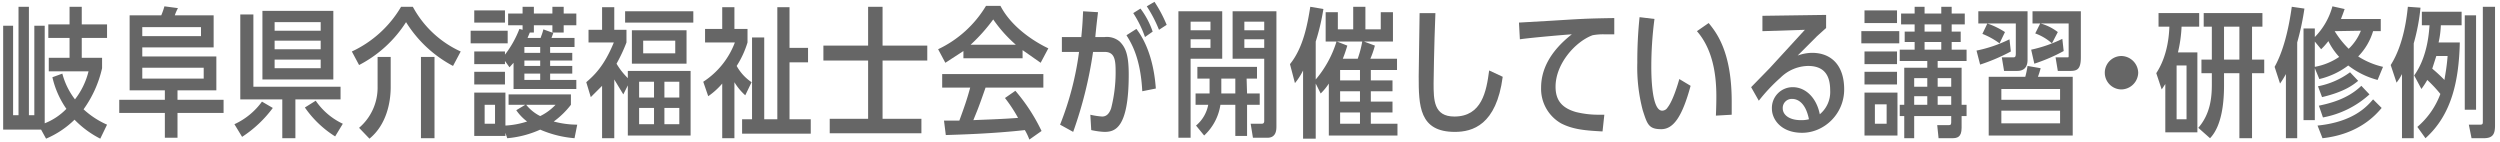
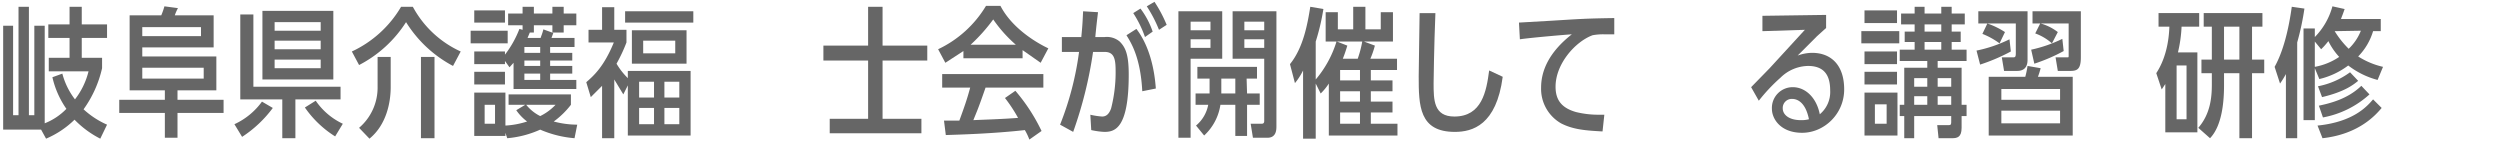
<svg xmlns="http://www.w3.org/2000/svg" id="レイヤー_1" data-name="レイヤー 1" width="553.5" height="31.4" viewBox="0 0 553.5 31.4">
  <defs>
    <style>.cls-1{fill:#666;}</style>
  </defs>
  <title>アートボード 1</title>
  <path class="cls-1" d="M13.8,16.3A16,16,0,0,0,16.6,22a16.6,16.6,0,0,0,3-6.2H10.8v-3h4.6V8.4H10.7v-3h4.7V1.5h2.7V5.4h5.6v3H18.1v4.4h4.5v2.3a25,25,0,0,1-4.1,9.1,18.8,18.8,0,0,0,5.2,3.4l-1.5,3.1a21.6,21.6,0,0,1-5.7-4.2,20.4,20.4,0,0,1-6.3,4.2l-1.1-2H.7V5.7H2.9V25.5H4.1V1.5H6.4v24H7.6V5.7H9.9V27.3a13.6,13.6,0,0,0,4.8-3.2,20,20,0,0,1-3.1-7Z" />
  <path class="cls-1" d="M39.3,22.1H49.5V25H39.3v5.5H36.5V25H26.4V22.1H36.5V20H28.7V3.4h7a15,15,0,0,0,.7-2l3,.4a9.8,9.8,0,0,0-.7,1.6h8.6v7.1H31.5v2H47.9V20H39.3ZM44.5,8V6h-13V8Zm.6,9.4V15H31.5v2.4Z" />
  <path class="cls-1" d="M51.9,27.5a15.5,15.5,0,0,0,6.1-5l2.4,1.4a26.3,26.3,0,0,1-6.8,6.4Zm13.5,3.1H62.5V22H53.2V3.2h2.9v16H75.4V22h-10Zm-7.3-13V2.4H73.8V17.6ZM71,4.9H60.8V6.8H71Zm0,6V9H60.8v1.9ZM60.8,13.2v1.9H71V13.2Zm13.4,17a23,23,0,0,1-6.7-6.4l2.4-1.5a15,15,0,0,0,6,5.1Z" />
  <path class="cls-1" d="M77.9,11.4A24.7,24.7,0,0,0,88.8,1.5h2.6A22.7,22.7,0,0,0,102,11.4l-1.7,3.2A27.2,27.2,0,0,1,89.9,4.9a27.1,27.1,0,0,1-10.4,9.5Zm8.6,7.9c0,3.3-.9,8.3-4.7,11.4l-2.3-2.4a11.7,11.7,0,0,0,4.1-9.1V12.6h2.9Zm9.7,11.3h-3v-18h3Z" />
  <path class="cls-1" d="M112.4,6.8V9.6h-8.2V6.8Zm3.9,16.4h-3.7V20.9h13.8v2.3a18.5,18.5,0,0,1-3.8,3.7,20.2,20.2,0,0,0,5.2.7l-.6,3a24,24,0,0,1-7.6-1.9,22.3,22.3,0,0,1-7.3,1.9l-.4-1.2v.7H105V20.5h6.9v7.3a18.7,18.7,0,0,0,4.8-.9,10.6,10.6,0,0,1-2.4-2.5Zm3.4-14.8c.1-.4.4-1,.6-1.9l2.2.8-.4,1.1h5.1v2h-5.4v1.3h4.9v1.7h-4.9v1.2h4.9v1.7h-4.9v1.4h5.8v2H113.7V13.9l-.9,1-1-1.4v.7H105V11.4h6.8v.7A22.6,22.6,0,0,0,115,6.4l.7.2v-1h-3.2V3h3.2V1.5h2.5V3h4.1V1.5h2.5V3h2.8V5.6h-2.8V7.2h-2.5V5.6h-4.1V7.2h-.9l-.5,1.2Zm-7.9-6.1V5H105V2.3Zm0,13.6v2.8H105V15.9Zm-2.2,7.3h-2.3v4.2h2.3Zm6.5-12.8v1.3h3.5V10.4Zm3.5,3h-3.5v1.2h3.5Zm0,2.9h-3.5v1.4h3.5Zm-3.1,6.9a9.3,9.3,0,0,0,3.1,2.5,11.8,11.8,0,0,0,3.4-2.5Z" />
  <path class="cls-1" d="M138.7,9.4a35,35,0,0,1-2.2,4.7,15.5,15.5,0,0,0,2.5,3.2V15.7h13.9V30H139V18.9l-1,2-2-3.3v13h-2.7V19l-2.5,2.5-1-3.3c1.6-1.4,3.9-3.4,6.1-8.8h-5.6V6.6h3v-5H136v5h2.7Zm14.8-6.9V5H138.4V2.5ZM139.9,14.1V6.7H152v7.4Zm4.9,4h-3.3v3.5h3.3Zm0,5.8h-3.3v3.6h3.3ZM149.5,9h-7.1v2.8h7.1Zm.9,12.6V18.1h-3.3v3.5Zm0,5.9V23.9h-3.3v3.6Z" />
-   <path class="cls-1" d="M165.5,9.4a20.7,20.7,0,0,1-2.4,5.2,10.3,10.3,0,0,0,3.3,3.6L165,21.1a12.7,12.7,0,0,1-2.4-2.9V30.6h-2.7V18.5a16,16,0,0,1-3.1,2.8l-1.1-3.2a17.8,17.8,0,0,0,7-8.7h-6.6v-3h3.8V1.6h2.7V6.4h2.9Zm6.6-7.8h2.7v9h4.1v3.2h-4.1V26.4h4.7v3.2H164.3V26.4h2.2V8.3h2.7V26.4h2.9Z" />
  <path class="cls-1" d="M192.2,1.5h3.2v8.6h9.9v3.3h-9.9V26.3H204v3.2H183.7V26.3h8.5V13.4h-9.9V10.1h9.9Z" />
  <path class="cls-1" d="M230.4,13.9l-4-2.8v1.8H213.3V11.3l-4,2.6-1.6-3a24.6,24.6,0,0,0,10.6-9.6h3.2c2.9,5.6,9.3,8.8,10.6,9.4Zm-5.6,6.2a40.1,40.1,0,0,1,5.8,8.9l-2.7,1.9a12.5,12.5,0,0,0-1-2.1c-7.1.8-14.5,1-17.5,1.1l-.4-3.2h3.4c1.1-3,1.7-4.7,2.4-7.3h-6.2v-3H231v3H218.2c-1.7,4.9-1.9,5.2-2.7,7.2,2-.1,6-.2,9.9-.5a32.8,32.8,0,0,0-2.9-4.4Zm.1-10.2a29.8,29.8,0,0,1-5-5.6,38.2,38.2,0,0,1-5,5.6Z" />
  <path class="cls-1" d="M243.1,2.7c-.3,2.5-.4,3.4-.6,5.5h2.1a4.4,4.4,0,0,1,3.3,1c1.3,1.3,2,2.9,2,7.3,0,12-3.1,12.7-5.4,12.7a16.8,16.8,0,0,1-2.9-.4l-.2-3.4a15.9,15.9,0,0,0,2.6.4c.8,0,1.5-.4,2-1.8a32.3,32.3,0,0,0,1-7.9c0-2.7-.1-4.7-2.6-4.6H242a91.3,91.3,0,0,1-4.4,17.7l-2.9-1.6a67,67,0,0,0,4.2-16.1h-3.8V8.2h4.3c.3-3,.3-3.9.4-5.7Zm9.8,17.5c-.4-7.7-2.6-10.9-3.5-12.4l2.2-1.4c2.9,3.8,4,8.9,4.3,13.2Zm.6-12a24.4,24.4,0,0,0-2.6-5.3l1.6-1A18.2,18.2,0,0,1,255.2,7Zm3.1-1.6a29.1,29.1,0,0,0-2.7-5.2l1.7-1a29.9,29.9,0,0,1,2.7,5.1Z" />
  <path class="cls-1" d="M263.6,13V30.5h-2.7V2.5h9.7V13ZM268,6.7V4.8h-4.4V6.7Zm-4.4,2v1.9H268V8.7Zm12.5,12h2.8v2.5h-2.8v6.9h-2.6V23.2h-3.3a11.6,11.6,0,0,1-3.6,6.8l-1.8-2.2a7.9,7.9,0,0,0,2.7-4.6h-2.8V20.7h3.1V17.4h-2.7V14.8h13.2v2.6h-2.3Zm-5.7-3.3v3.3h3.1V17.4Zm2.5-4.4V2.5h9.7V27.9c0,.8,0,2.6-2,2.6h-3.2l-.5-3.1h2.3c.3,0,.7,0,.7-.6V13Zm7-6.3V4.8h-4.4V6.7Zm-4.4,3.9h4.4V8.7h-4.4Z" />
  <path class="cls-1" d="M291.3,18.5V30.7h-2.8V15.6a14.1,14.1,0,0,1-1.8,2.8l-1.1-4.2c3-3.7,3.9-9,4.5-12.7L293,2a49,49,0,0,1-1.7,7.2v8.4a23.7,23.7,0,0,0,4.6-8.4h-2.4V2.7h2.7V6.5h3.4v-5h2.7v5h3.4V2.7h2.7V9.2H302l2.4.9a20.1,20.1,0,0,1-1,2.9h5.9v2.5h-5.8v2.3h4.8v2.4h-4.8v2.3h4.8v2.4h-4.8v2.5h5.9V30H294.2V18.5a12.4,12.4,0,0,1-1.8,2.2Zm9.3-5.5a23.6,23.6,0,0,0,1-3.8H296l2.3.9c-.4,1.3-.6,1.9-1,2.9Zm-3.9,2.5v2.3h4.4V15.5Zm0,4.7v2.3h4.4V20.2Zm0,4.7v2.5h4.4V24.9Z" />
  <path class="cls-1" d="M332.7,17c-1.4,10.7-6.7,12.2-10.6,12.2-7.9,0-8-5.8-8-12.3,0-2.3.2-12,.2-14h3.5c-.3,7.3-.4,15.1-.4,15.5,0,3.7,0,7.4,4.6,7.4,6.1,0,7.1-5.6,7.7-10.2Z" />
  <path class="cls-1" d="M354.8,29.1c-3.7-.2-6.5-.4-9.2-1.8a8.8,8.8,0,0,1-4.4-7.9c0-3.7,1.7-7.8,6.8-11.8-.4,0-8.8.7-11.5,1.1L336.3,5l7-.4c6.6-.4,7.5-.5,14.1-.6V7.6h-2.1a13.1,13.1,0,0,0-2.7.2c-3.8,1.4-8.2,6.3-8.2,11.4,0,3,1.4,4.7,4.5,5.6a20.7,20.7,0,0,0,5,.6h1.3Z" />
-   <path class="cls-1" d="M374.3,19c-1.8,6.6-3.7,9.6-6.5,9.6s-3.1-1.1-4.1-4.2a37.2,37.2,0,0,1-1.2-10.5A94.4,94.4,0,0,1,363,3.8l3.3.4a81,81,0,0,0-.7,10.5c0,1.5,0,9.8,2.4,9.8a1.4,1.4,0,0,0,1.2-.7c1.2-1.5,2.3-5.2,2.6-6.3Zm5.6,6.6c.1-2.3.1-3.9.1-4.3,0-5.1-.9-10.5-4.3-14.4l2.6-1.8c1.7,2.1,5.1,6.3,5.1,17.4v2.9Z" />
  <path class="cls-1" d="M387.7,19.3l4.1-4.2,7.8-8.5-9.4.3V3.5l14.1-.2V6.2l-2,1.8L398,12.3a9.6,9.6,0,0,1,3.2-.6c4.1,0,7.1,2.6,7.1,8.1s-4.5,9.6-9.3,9.6-6.7-3.1-6.7-5.3a4.6,4.6,0,0,1,4.6-4.8c2.9,0,5.3,2.4,6,6a6.4,6.4,0,0,0,2.3-5.3c0-3.3-1.3-5.4-4.9-5.4a8.9,8.9,0,0,0-6.1,2.6,38.2,38.2,0,0,0-4.8,5.1Zm9.1,2.6a2,2,0,0,0-2.1,2.1c0,1.4,1.4,2.6,4,2.6a6.2,6.2,0,0,0,1.8-.2C399.7,22.4,397.7,21.9,396.8,21.9Z" />
  <path class="cls-1" d="M420.5,6.9V9.6h-8.4V6.9ZM412.8,30V20.5h7.3V30ZM420,2.3V5.1h-7.2V2.3Zm0,9.1v2.8h-7.2V11.4Zm0,4.5v2.8h-7.2V15.9Zm-2.3,7.2h-2.6v4.3h2.6ZM429,15h5.3v8.2h1.1v2.5h-1.1v2.6c0,2.1-1,2.3-2.1,2.3h-3l-.3-2.9h2.6c.5,0,.5-.3.5-.8V25.7h-8.2v4.9h-2.2V25.7h-1V23.2h1V15h5.1V13.5h-6.1V11h3.3V9.3h-2.2V7h2.2V5.4h-3V3h3V1.5h2.2V3h3.7V1.5h2.3V3H435V5.4h-2.9V7h2V9.3h-2V11h3.3v2.5H429Zm-2.3,2.3h-2.9v1.9h2.9Zm0,4h-2.9v1.9h2.9Zm-.6-15.9V7h3.7V5.4Zm0,3.9V11h3.7V9.3Zm5.9,9.9V17.3h-3v1.9Zm0,4V21.3h-3v1.9Z" />
  <path class="cls-1" d="M445.2,11.4a42.1,42.1,0,0,1-6.8,2.9l-.8-3.1a29.8,29.8,0,0,0,7.3-2.5Zm3.7-8.9V13.1c0,.7,0,2.6-2.3,2.6h-2.9l-.5-3h2.4c.5,0,.7,0,.7-.9V5.2H438V2.5Zm-6.2,7.1a16.7,16.7,0,0,0-3.8-2.1L440,5.2a17.7,17.7,0,0,1,3.9,1.9Zm9.1,5.5a18.3,18.3,0,0,1-.6,1.9h7.7V30H440.3V17h8.1a20.8,20.8,0,0,0,.5-2.4Zm4.3,4.6h-13v2.4h13Zm0,4.8h-13v2.8h13Zm.8-13.2a38.5,38.5,0,0,1-6.5,2.8l-.7-3.1a29.9,29.9,0,0,0,6.9-2.4Zm-2.6-1.7a11.3,11.3,0,0,0-3.7-2.2l1.1-2.2H450V2.5h10.7V12.7c0,2.6-.8,3-2.3,3h-2.8l-.5-3h2.6c.3,0,.3,0,.3-.5v-7h-6.2a11.1,11.1,0,0,1,3.8,1.9Z" />
-   <path class="cls-1" d="M473.4,16.1a3.8,3.8,0,0,1-3.7,3.7,3.7,3.7,0,1,1,0-7.4A3.8,3.8,0,0,1,473.4,16.1Z" />
  <path class="cls-1" d="M486.5,11.6V29.3h-7.1V18.6l-.8,1.2-1.2-3.6c.7-1.1,2.7-4.3,2.9-10.3h-2.4v-3h9v3H483a30,30,0,0,1-.8,5.7Zm-4.6,14.8h2.2V14.5h-2.2Zm16.7-13.2h2.7v3h-2.7V30.6h-2.8V16.2h-3.4v2.7c0,3.1-.3,8.8-3.1,11.7l-2.6-2.3c2.7-3.1,3-6.8,3-9.6V16.2h-2.3v-3h2.3V5.9h-1.8v-3h13v3h-2.3Zm-6.2-7.3v7.3h3.4V5.9Z" />
  <path class="cls-1" d="M508.6,30.6h-2.5V16.4a21.3,21.3,0,0,1-1.3,2.1l-1.2-3.7c1.9-3.4,3.1-8.2,3.8-13.3l2.8.4a59.1,59.1,0,0,1-1.6,7.5Zm17.8-12.9a18.2,18.2,0,0,1-6.5-3.2,17.1,17.1,0,0,1-6.4,3l-1-2.4V26.6H510V6.3h2.5V8.2a15.4,15.4,0,0,0,3.9-6.8l2.7.6c-.4,1.2-.6,1.6-.8,2.2h8.8V6.9h-1.7a13.5,13.5,0,0,1-3.3,5.6,17.5,17.5,0,0,0,5.5,2.3ZM512.5,9.2v5.6a14.2,14.2,0,0,0,5.4-2.2,14.6,14.6,0,0,1-2.4-3.5,15.4,15.4,0,0,1-1.6,1.8Zm.6,18.6c8-.8,11-4.3,12.3-5.8l1.9,1.9c-1.2,1.4-4.9,5.8-13.1,6.7Zm.1-8.7a17.6,17.6,0,0,0,7.1-3.1l1.8,1.9c-1,.8-2.9,2.4-8,3.6Zm.2,4.3c2.3-.5,6.3-1.4,9.4-4.4l1.8,1.9A20.9,20.9,0,0,1,514.3,26Zm3.5-16.5h0a20.3,20.3,0,0,0,3.1,3.9,11.2,11.2,0,0,0,2.7-4Z" />
-   <path class="cls-1" d="M534.4,30.6h-2.6V16.4a12.8,12.8,0,0,1-1.2,1.9l-1.3-3.9c3-4.7,3.6-11.1,3.8-12.9l2.8.2a44.5,44.5,0,0,1-1.5,7.9Zm.8-2.5a17.7,17.7,0,0,0,5.1-7.3,29.9,29.9,0,0,0-2.9-3.1,17.4,17.4,0,0,1-1.3,2l-1.6-3c3.1-4.3,3.3-10.1,3.4-11.1h-1.7v-3H545v3h-4.6a19.5,19.5,0,0,1-.5,3.8h4.7c-.2,8.5-1.8,16-7.6,21.2Zm4.2-15.7-.9,2.8a34.5,34.5,0,0,1,2.7,2.5c.1-.8.5-2.6.7-5.3Zm8.8,11.9h-2.5V3.4h2.5Zm4.2,3.5c0,1.9-.5,2.8-2.5,2.8h-2.7l-.6-3h2.5c.6,0,.6-.2.6-.8V1.5h2.7Z" />
</svg>